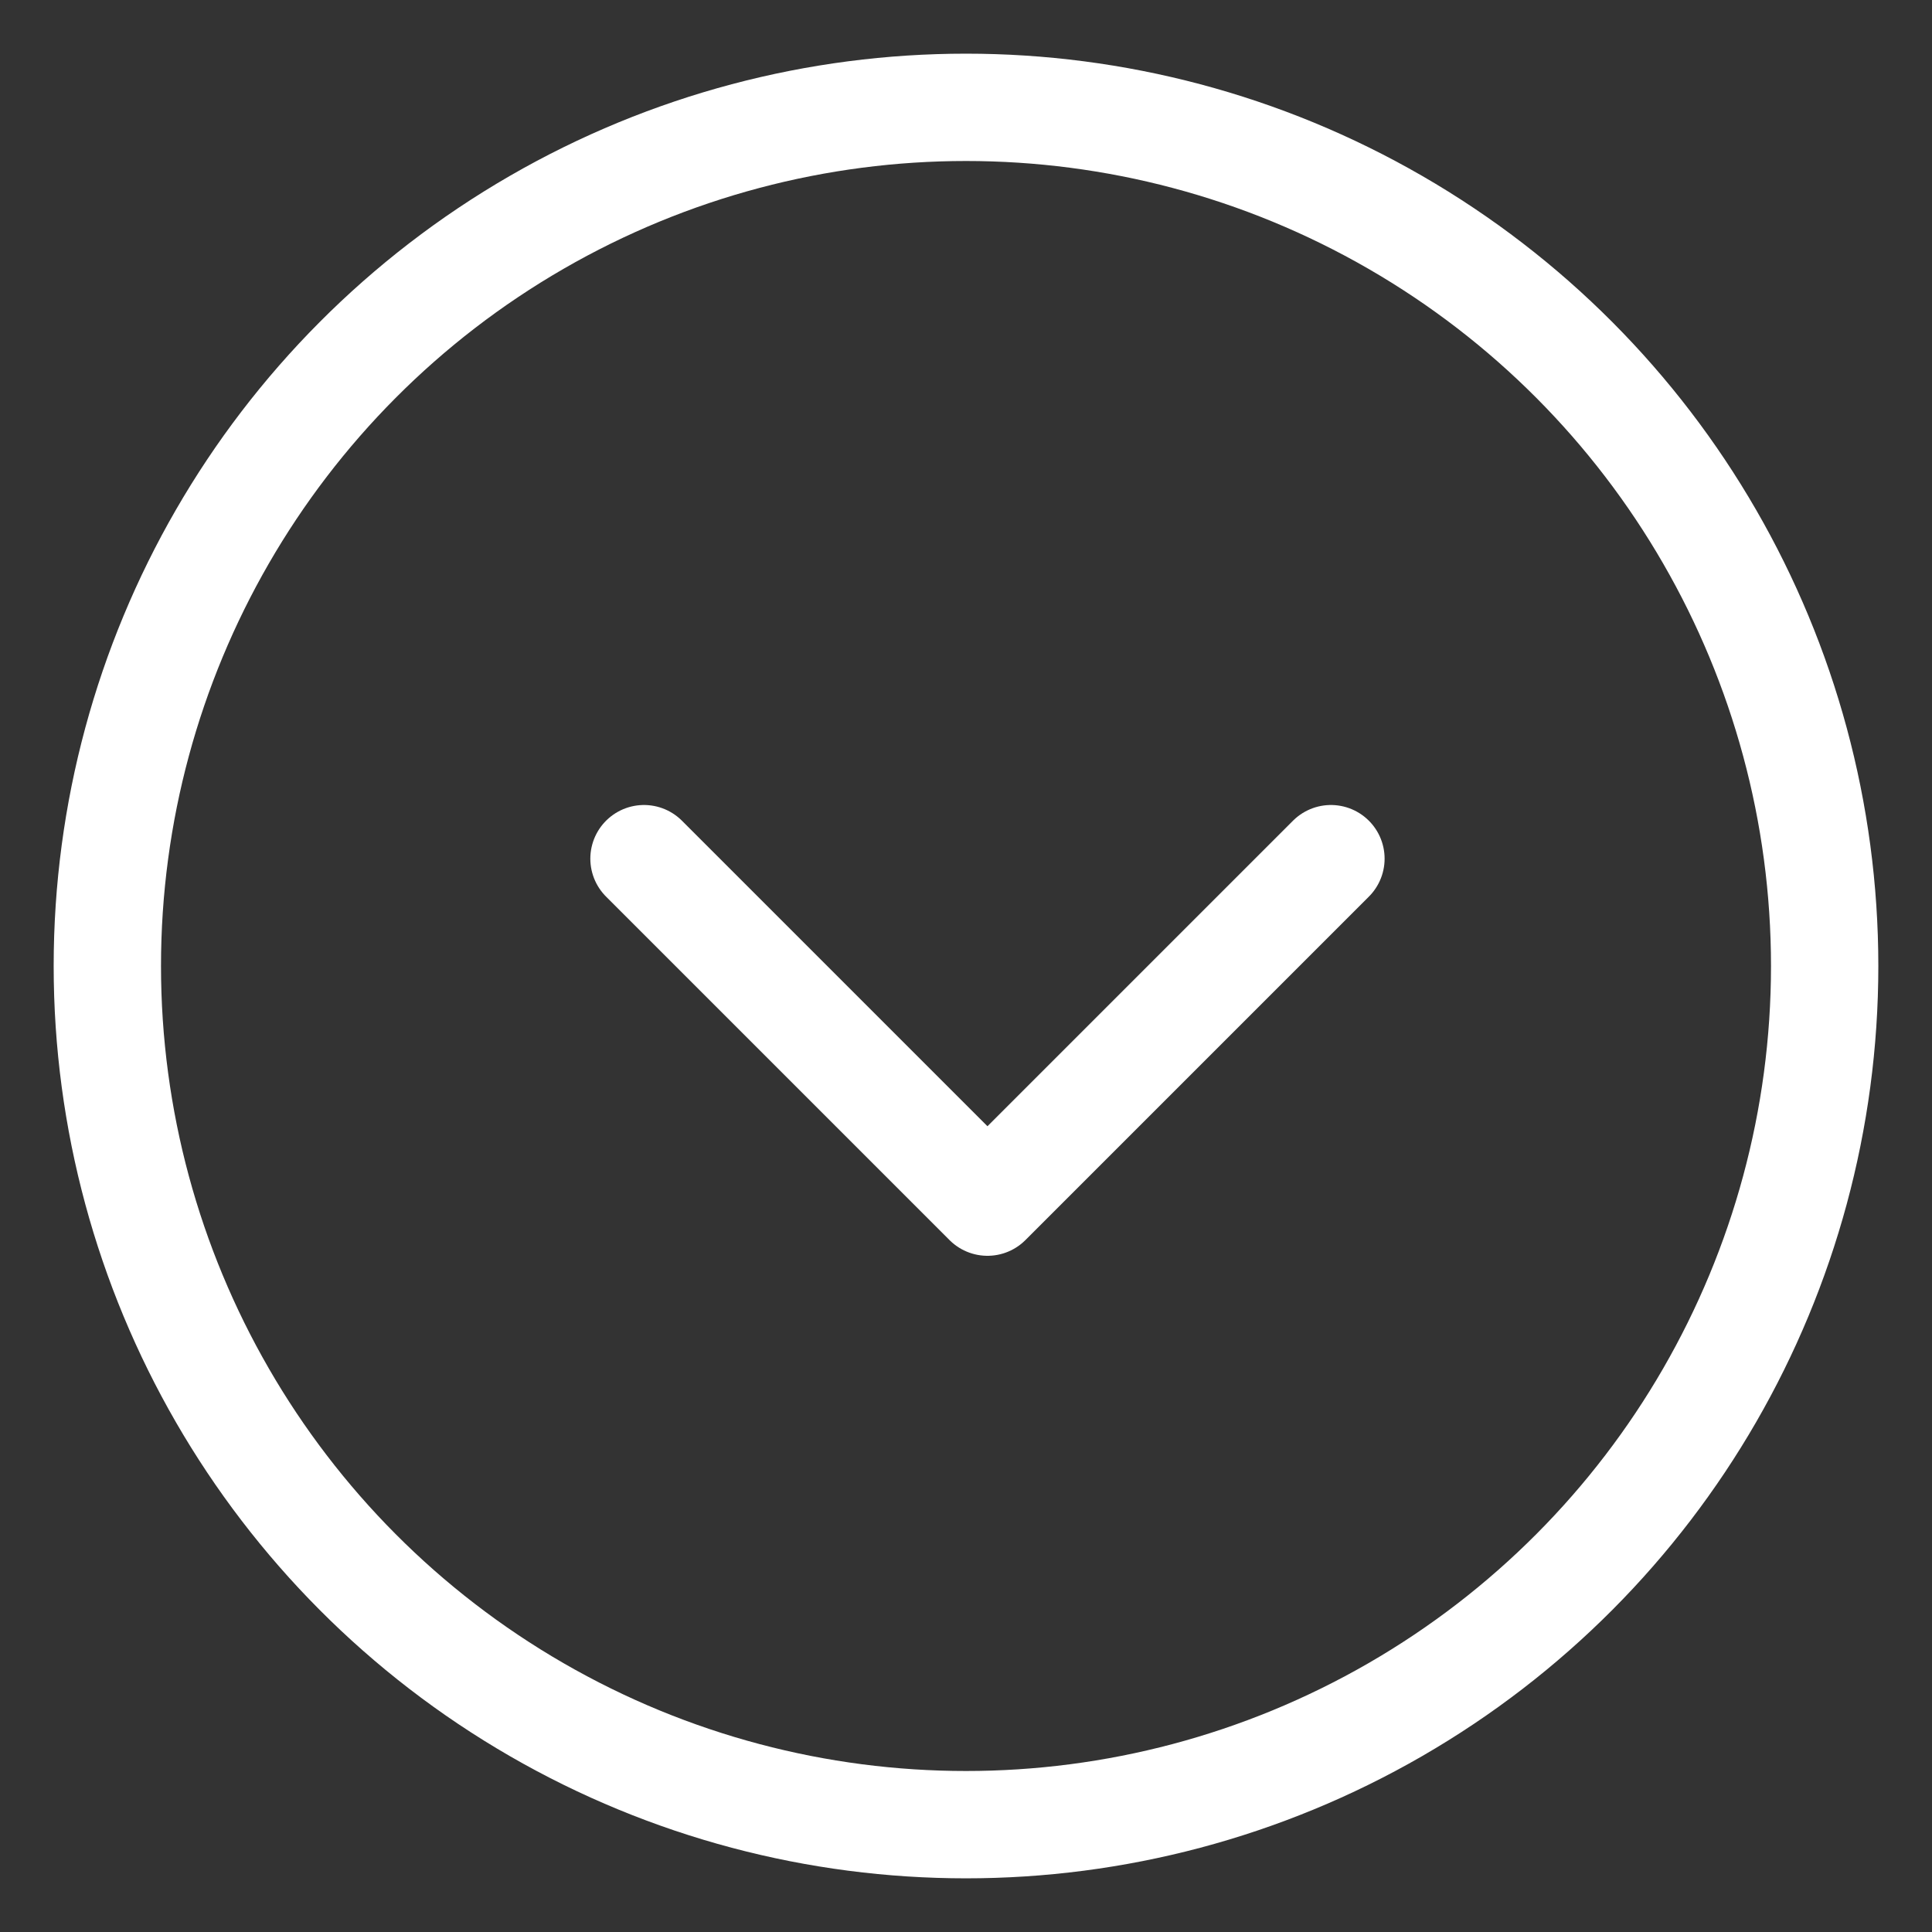
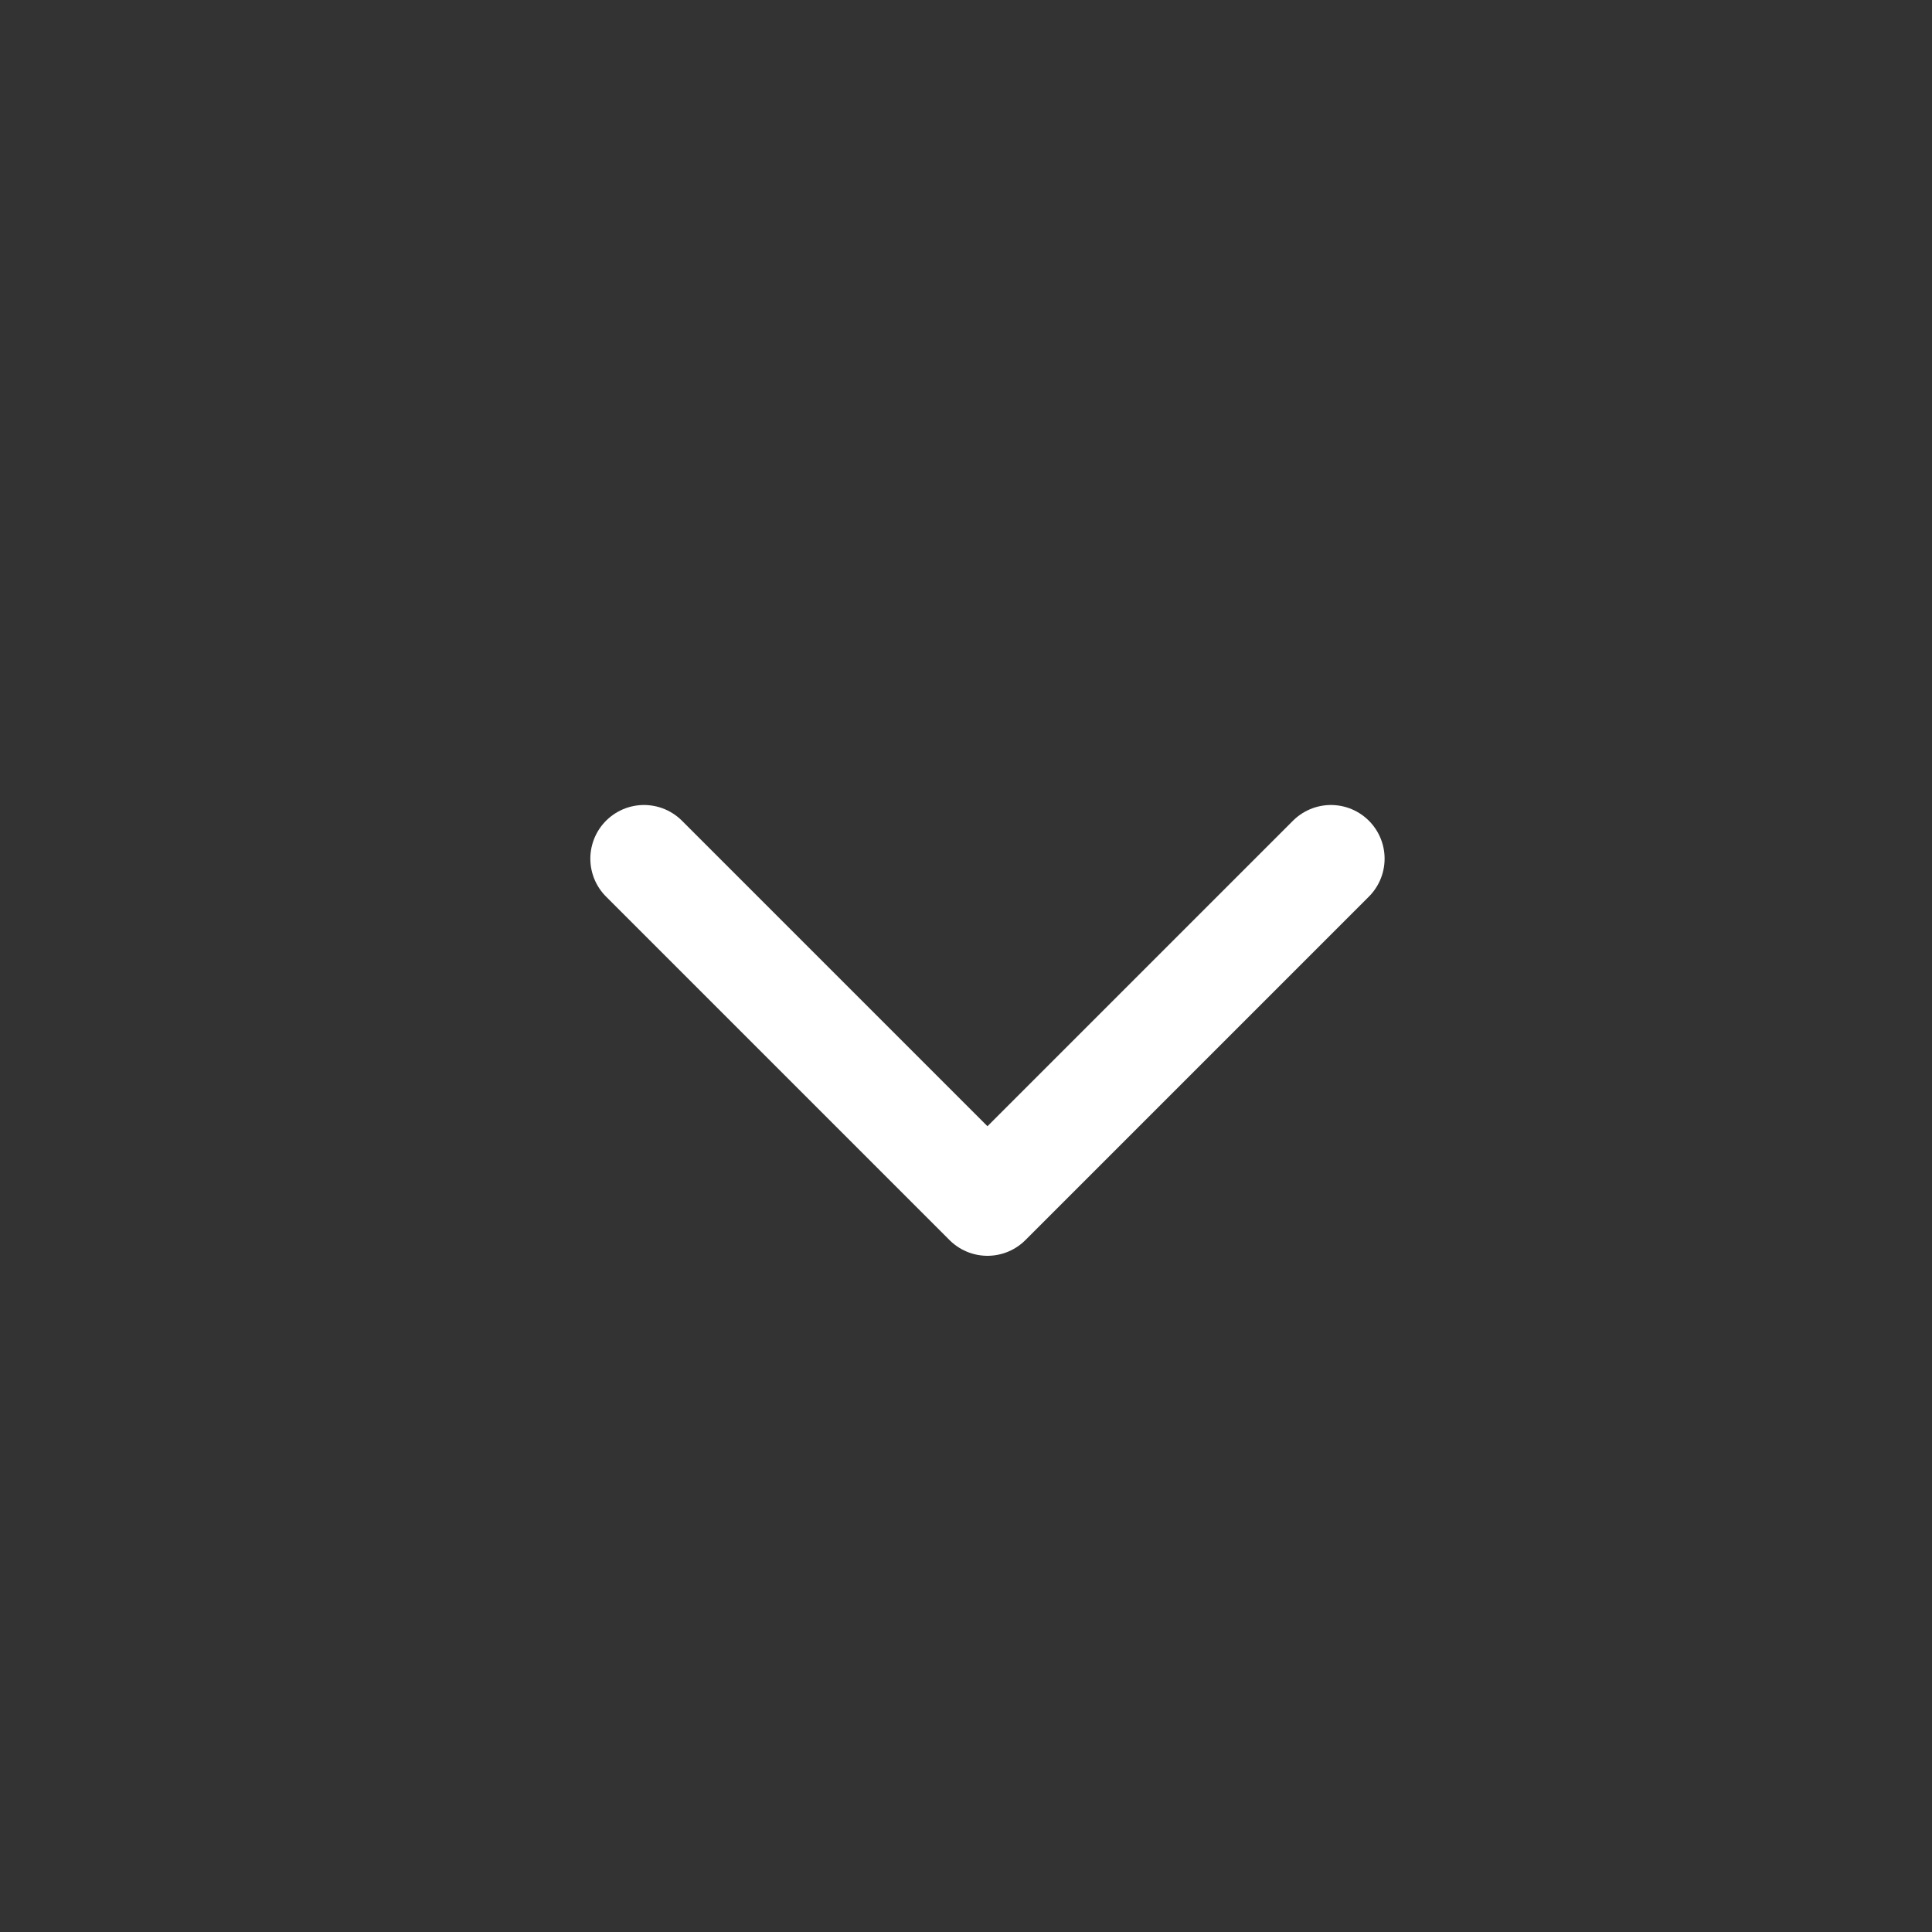
<svg xmlns="http://www.w3.org/2000/svg" width="18" height="18" viewBox="0 0 18 18">
  <rect x="0" y="0" width="18" height="18" fill="#333333" stroke="none" />
  <g fill="none" fill-rule="evenodd" stroke="#ffffff" transform="translate(1 1)">
    <path stroke-linecap="round" stroke-linejoin="round" d="M5 7l3.2 3.2L11.4 7" />
-     <circle cx="8" cy="8" r="8" />
  </g>
</svg>